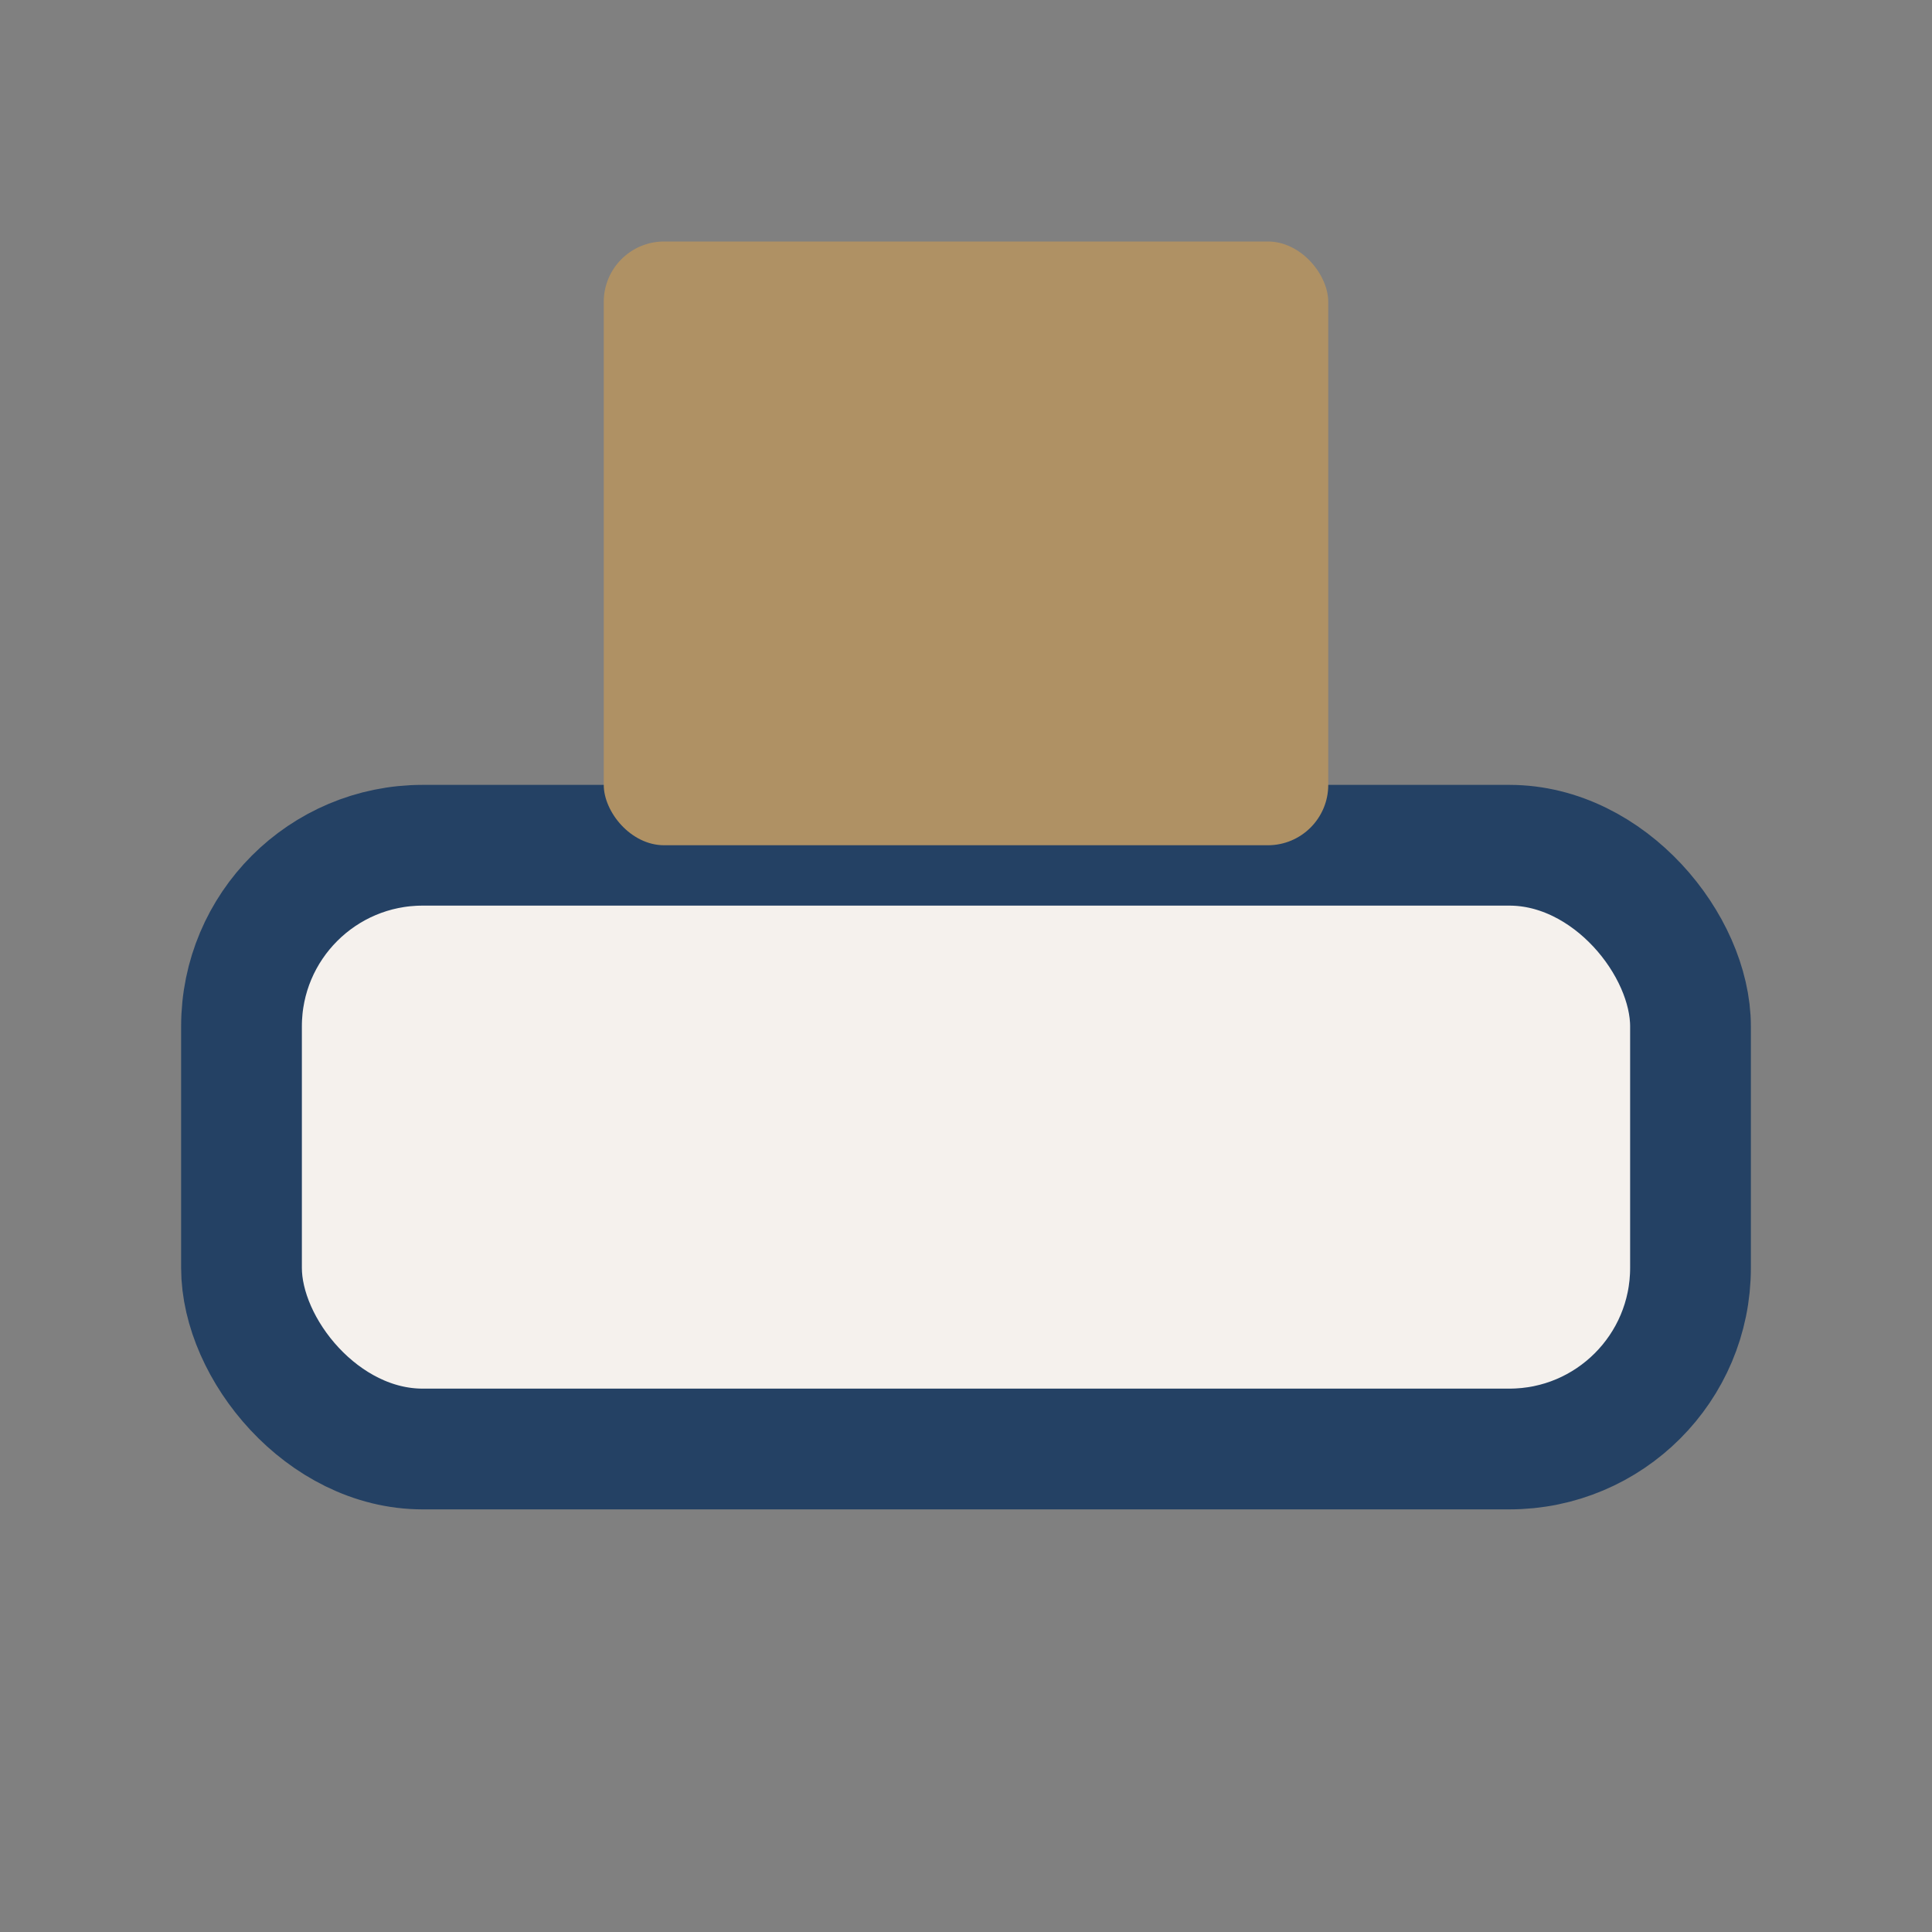
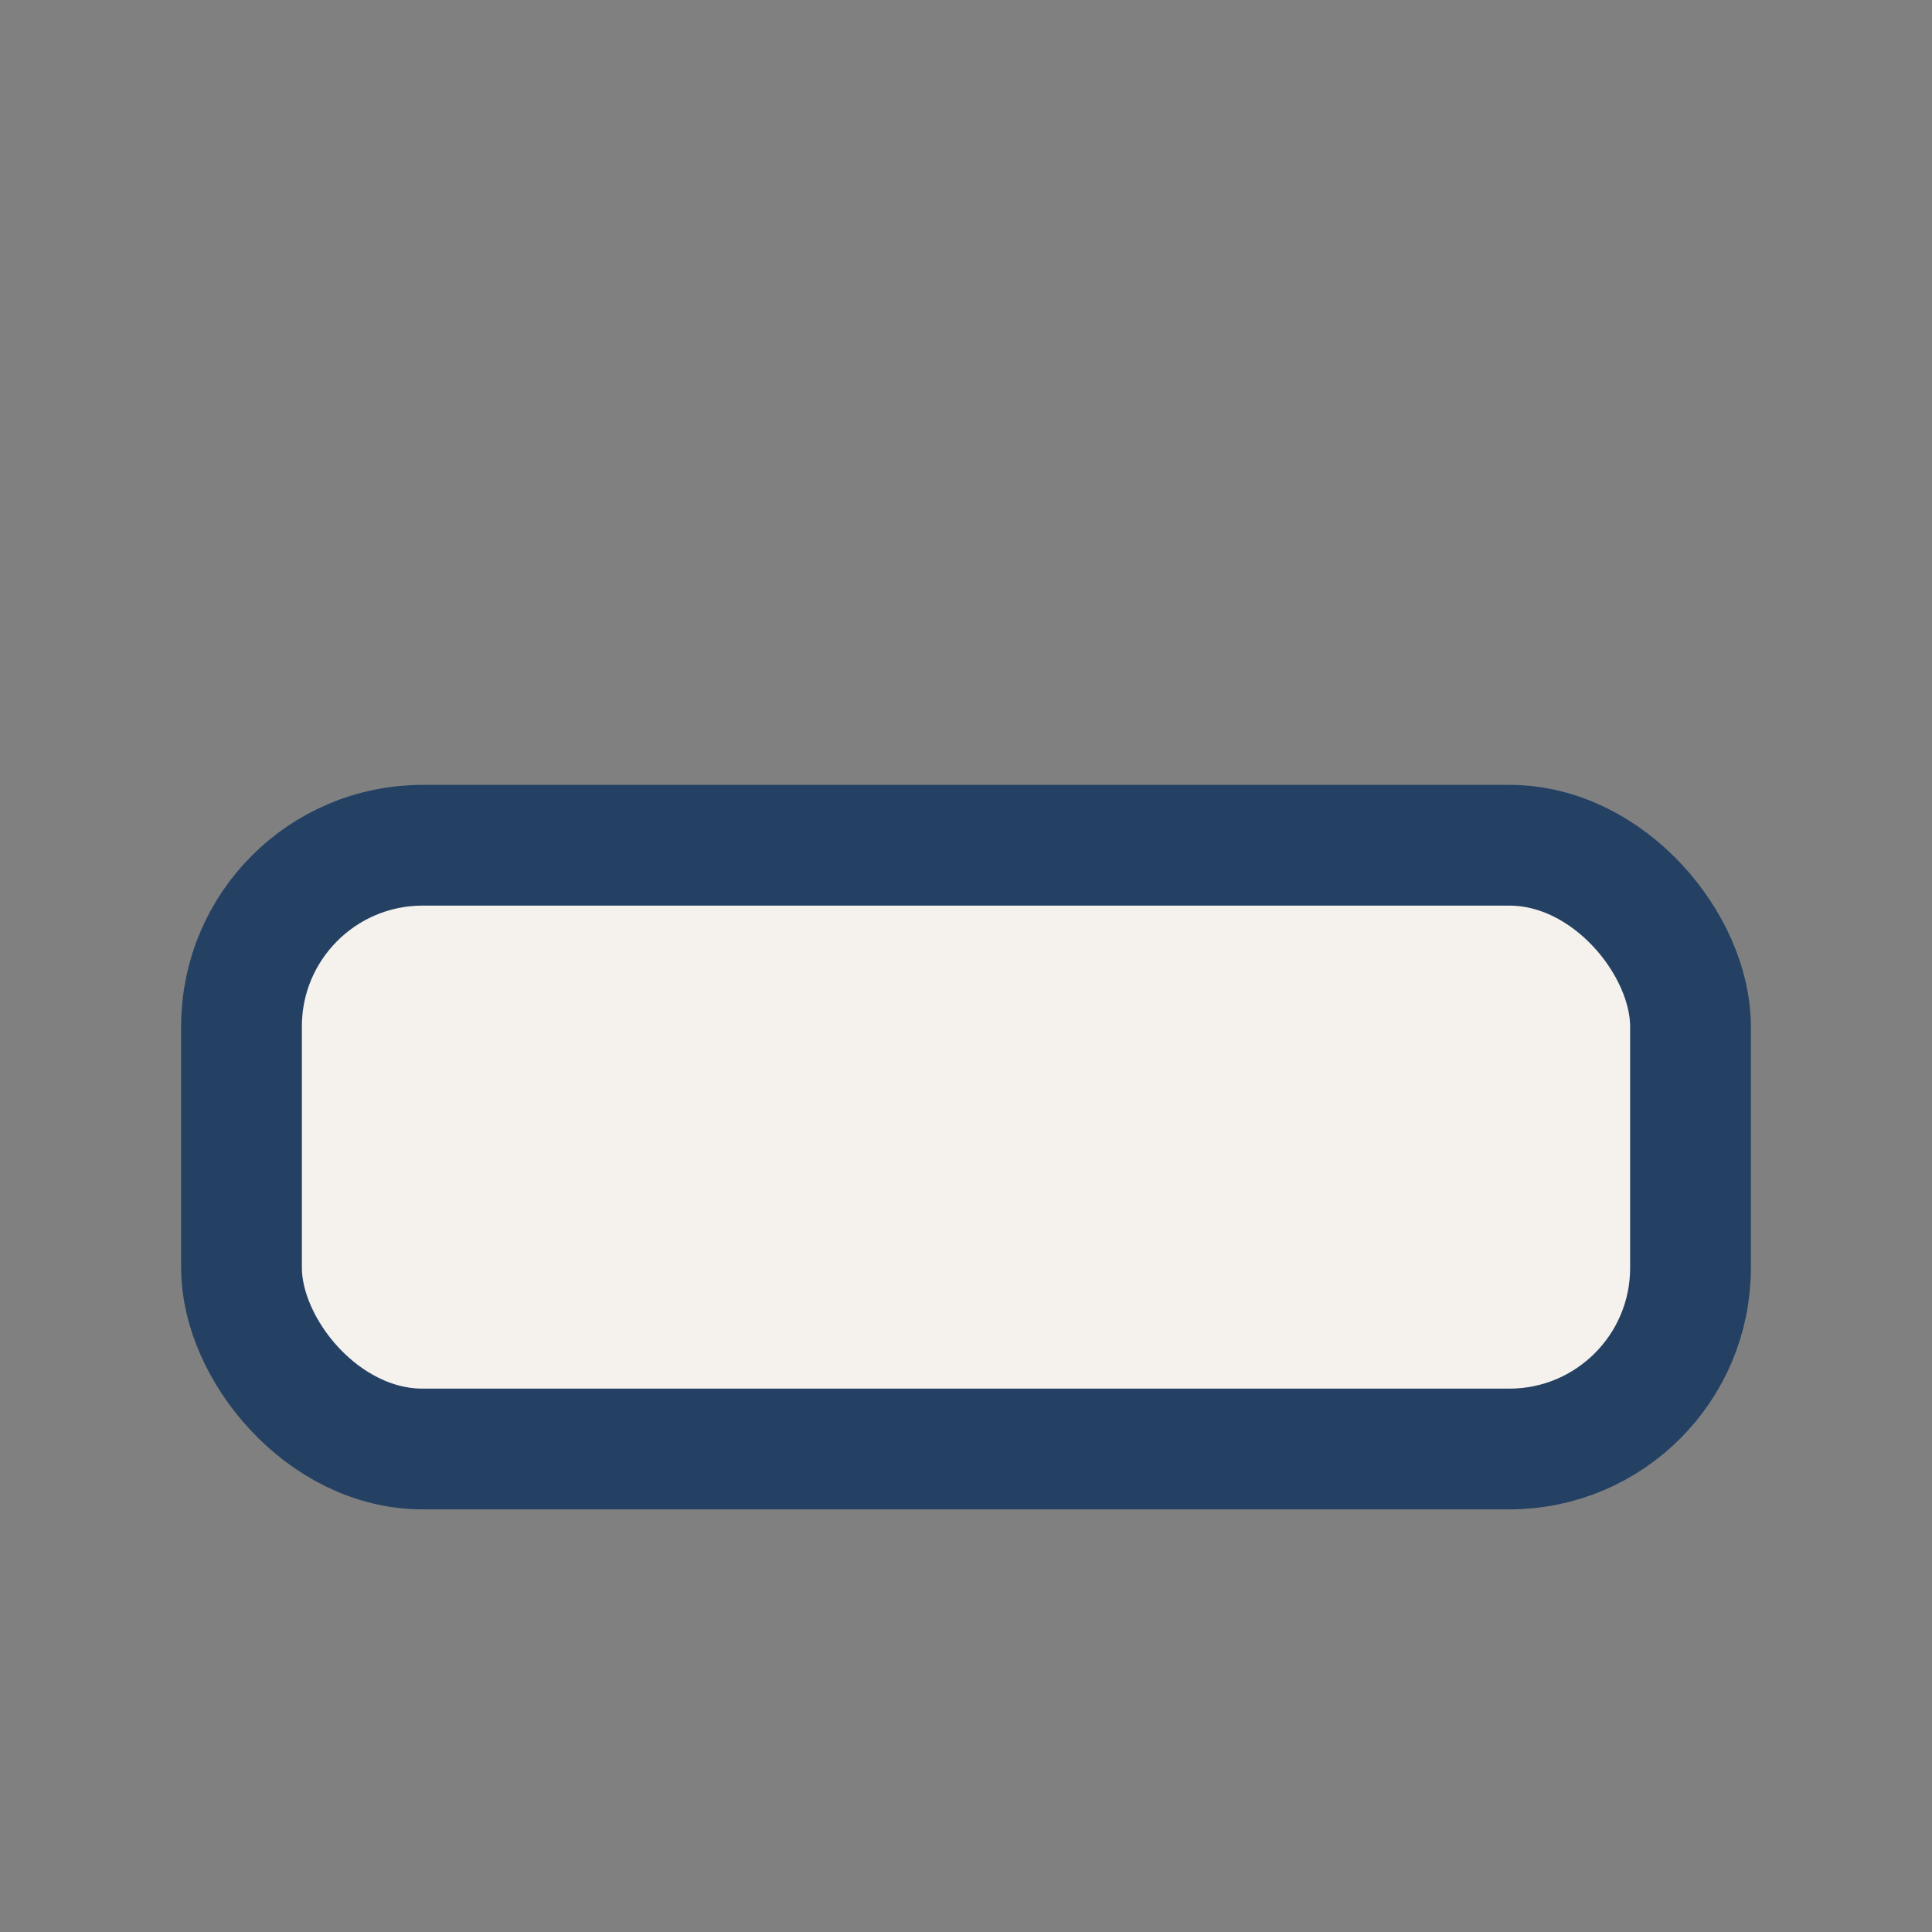
<svg xmlns="http://www.w3.org/2000/svg" width="32" height="32" viewBox="0 0 32 32">
  <rect x="0" y="0" width="32" height="32" fill="#808080" stroke="none" />
  <rect x="4" y="14" width="24" height="10" rx="3" fill="#F5F1ED" stroke="#244164" stroke-width="2" />
-   <rect x="10" y="4" width="12" height="10" rx="1" fill="#AF9164" />
</svg>